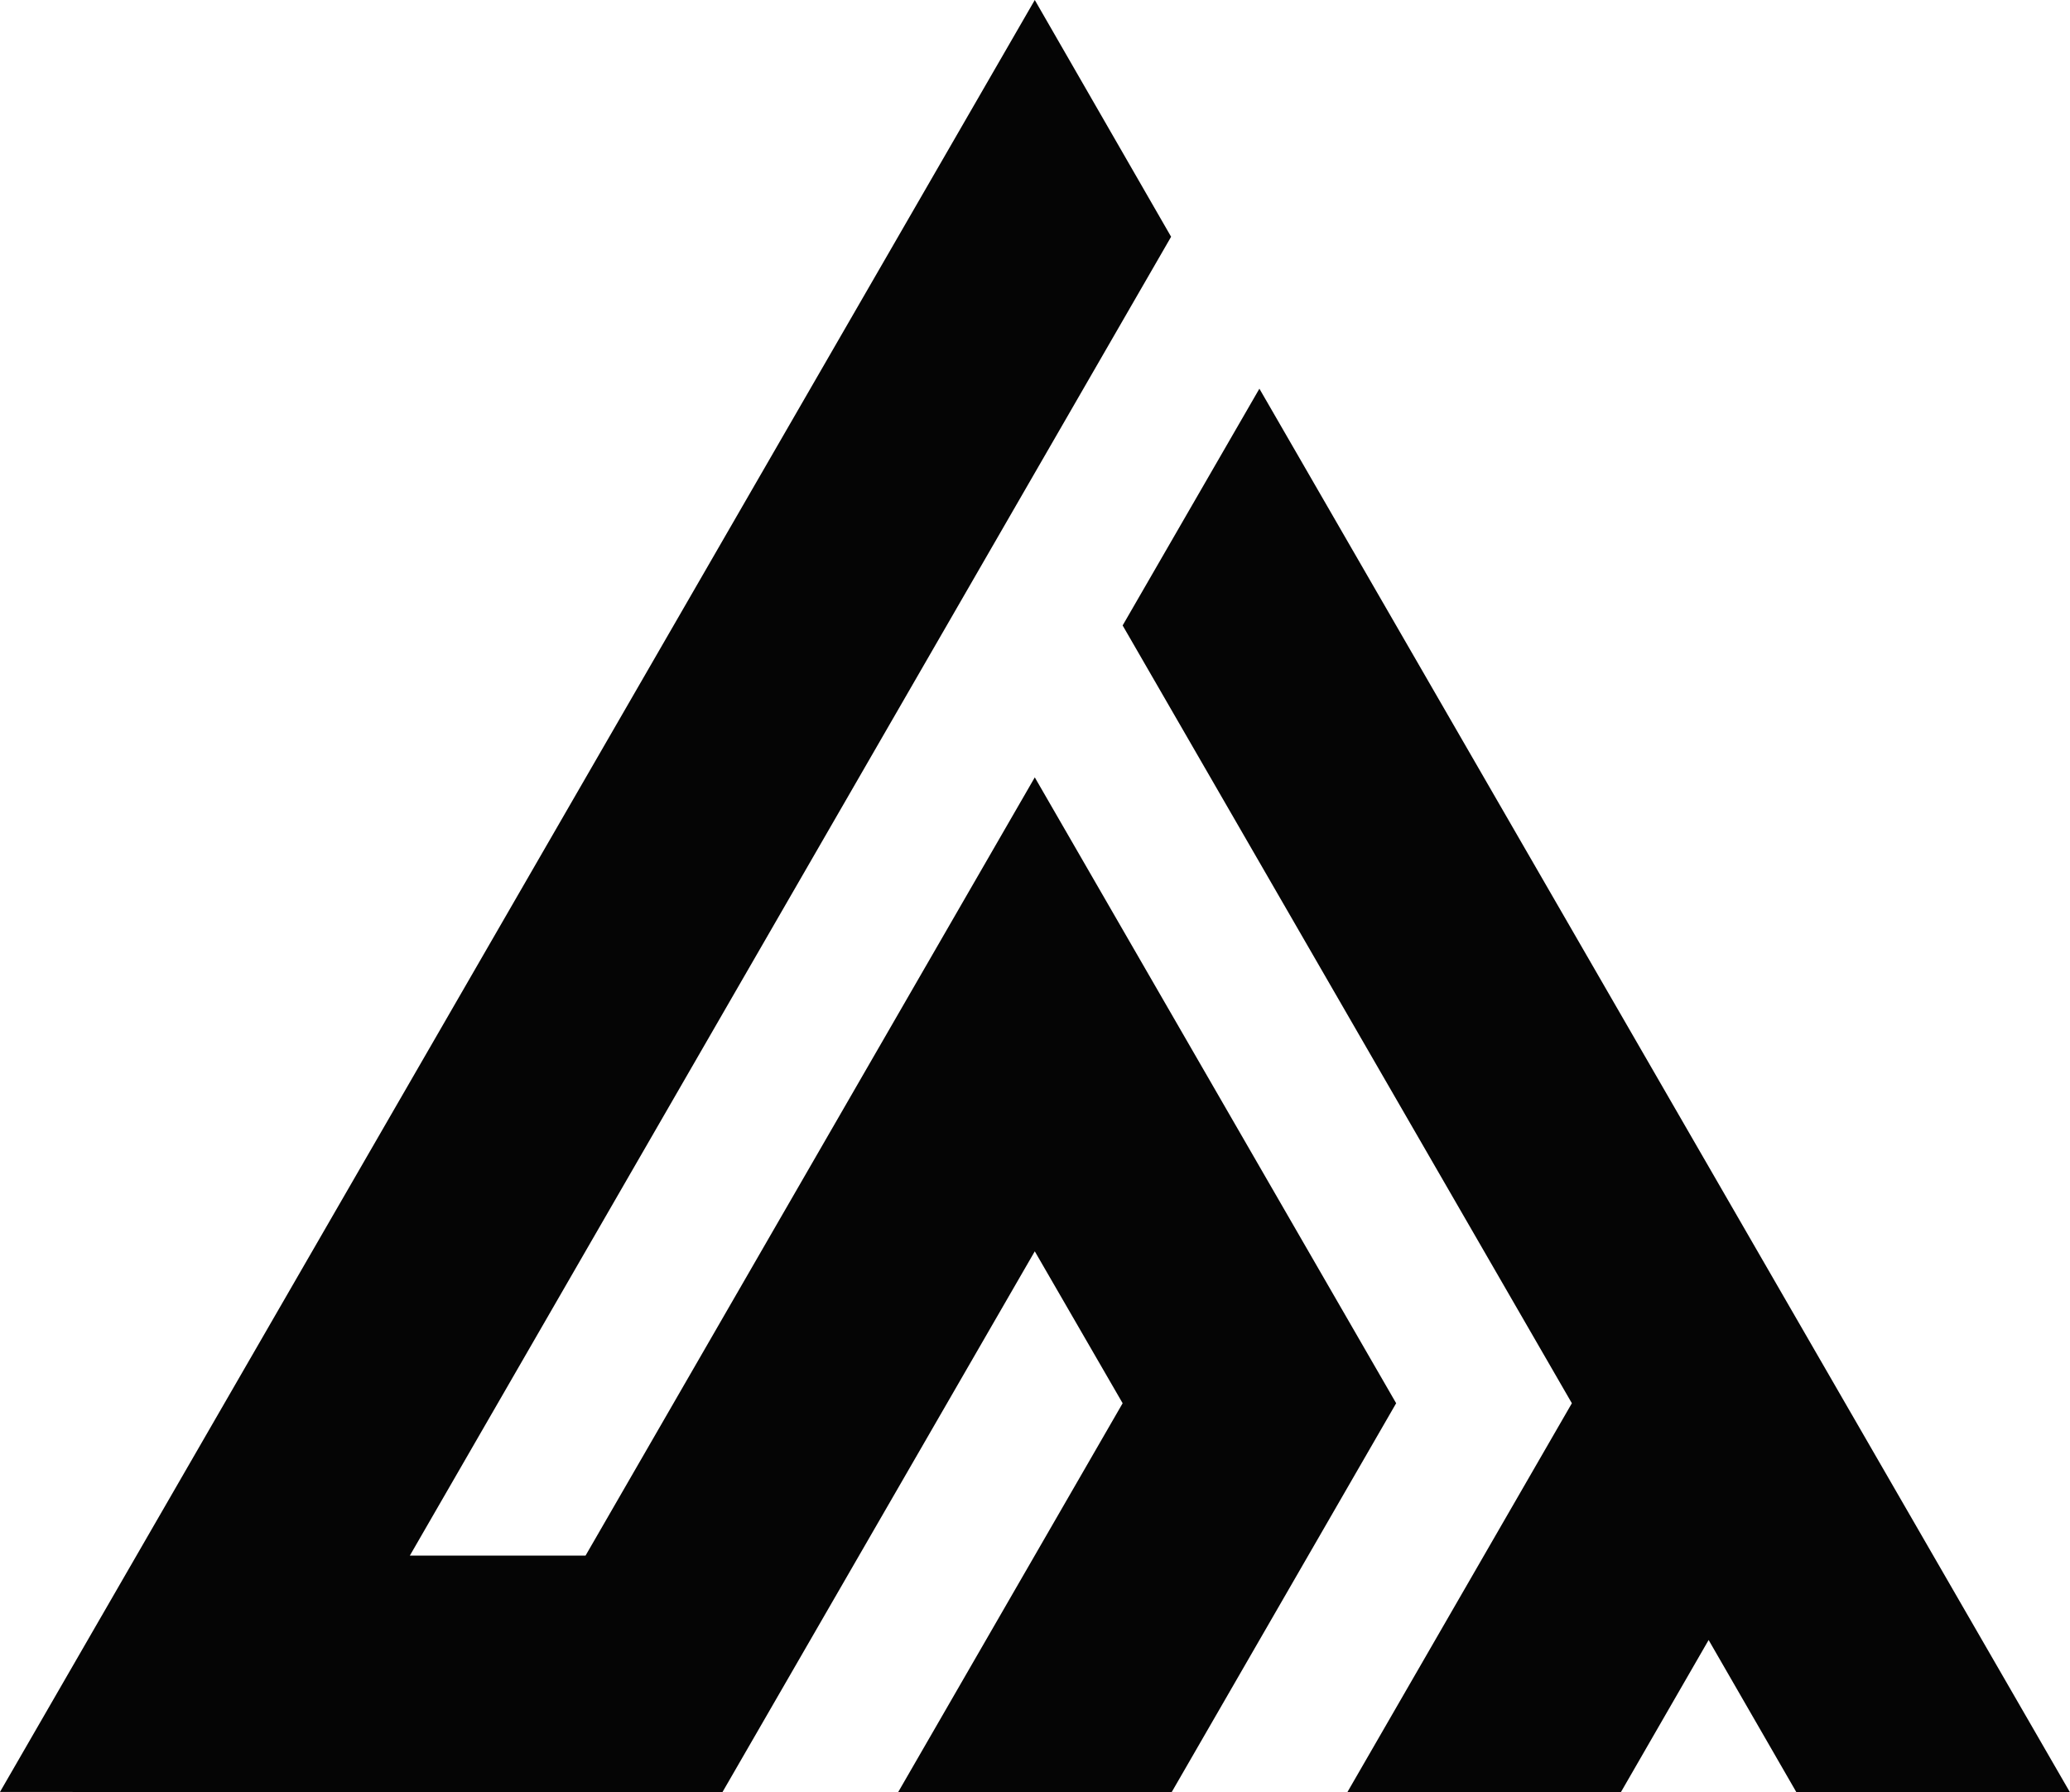
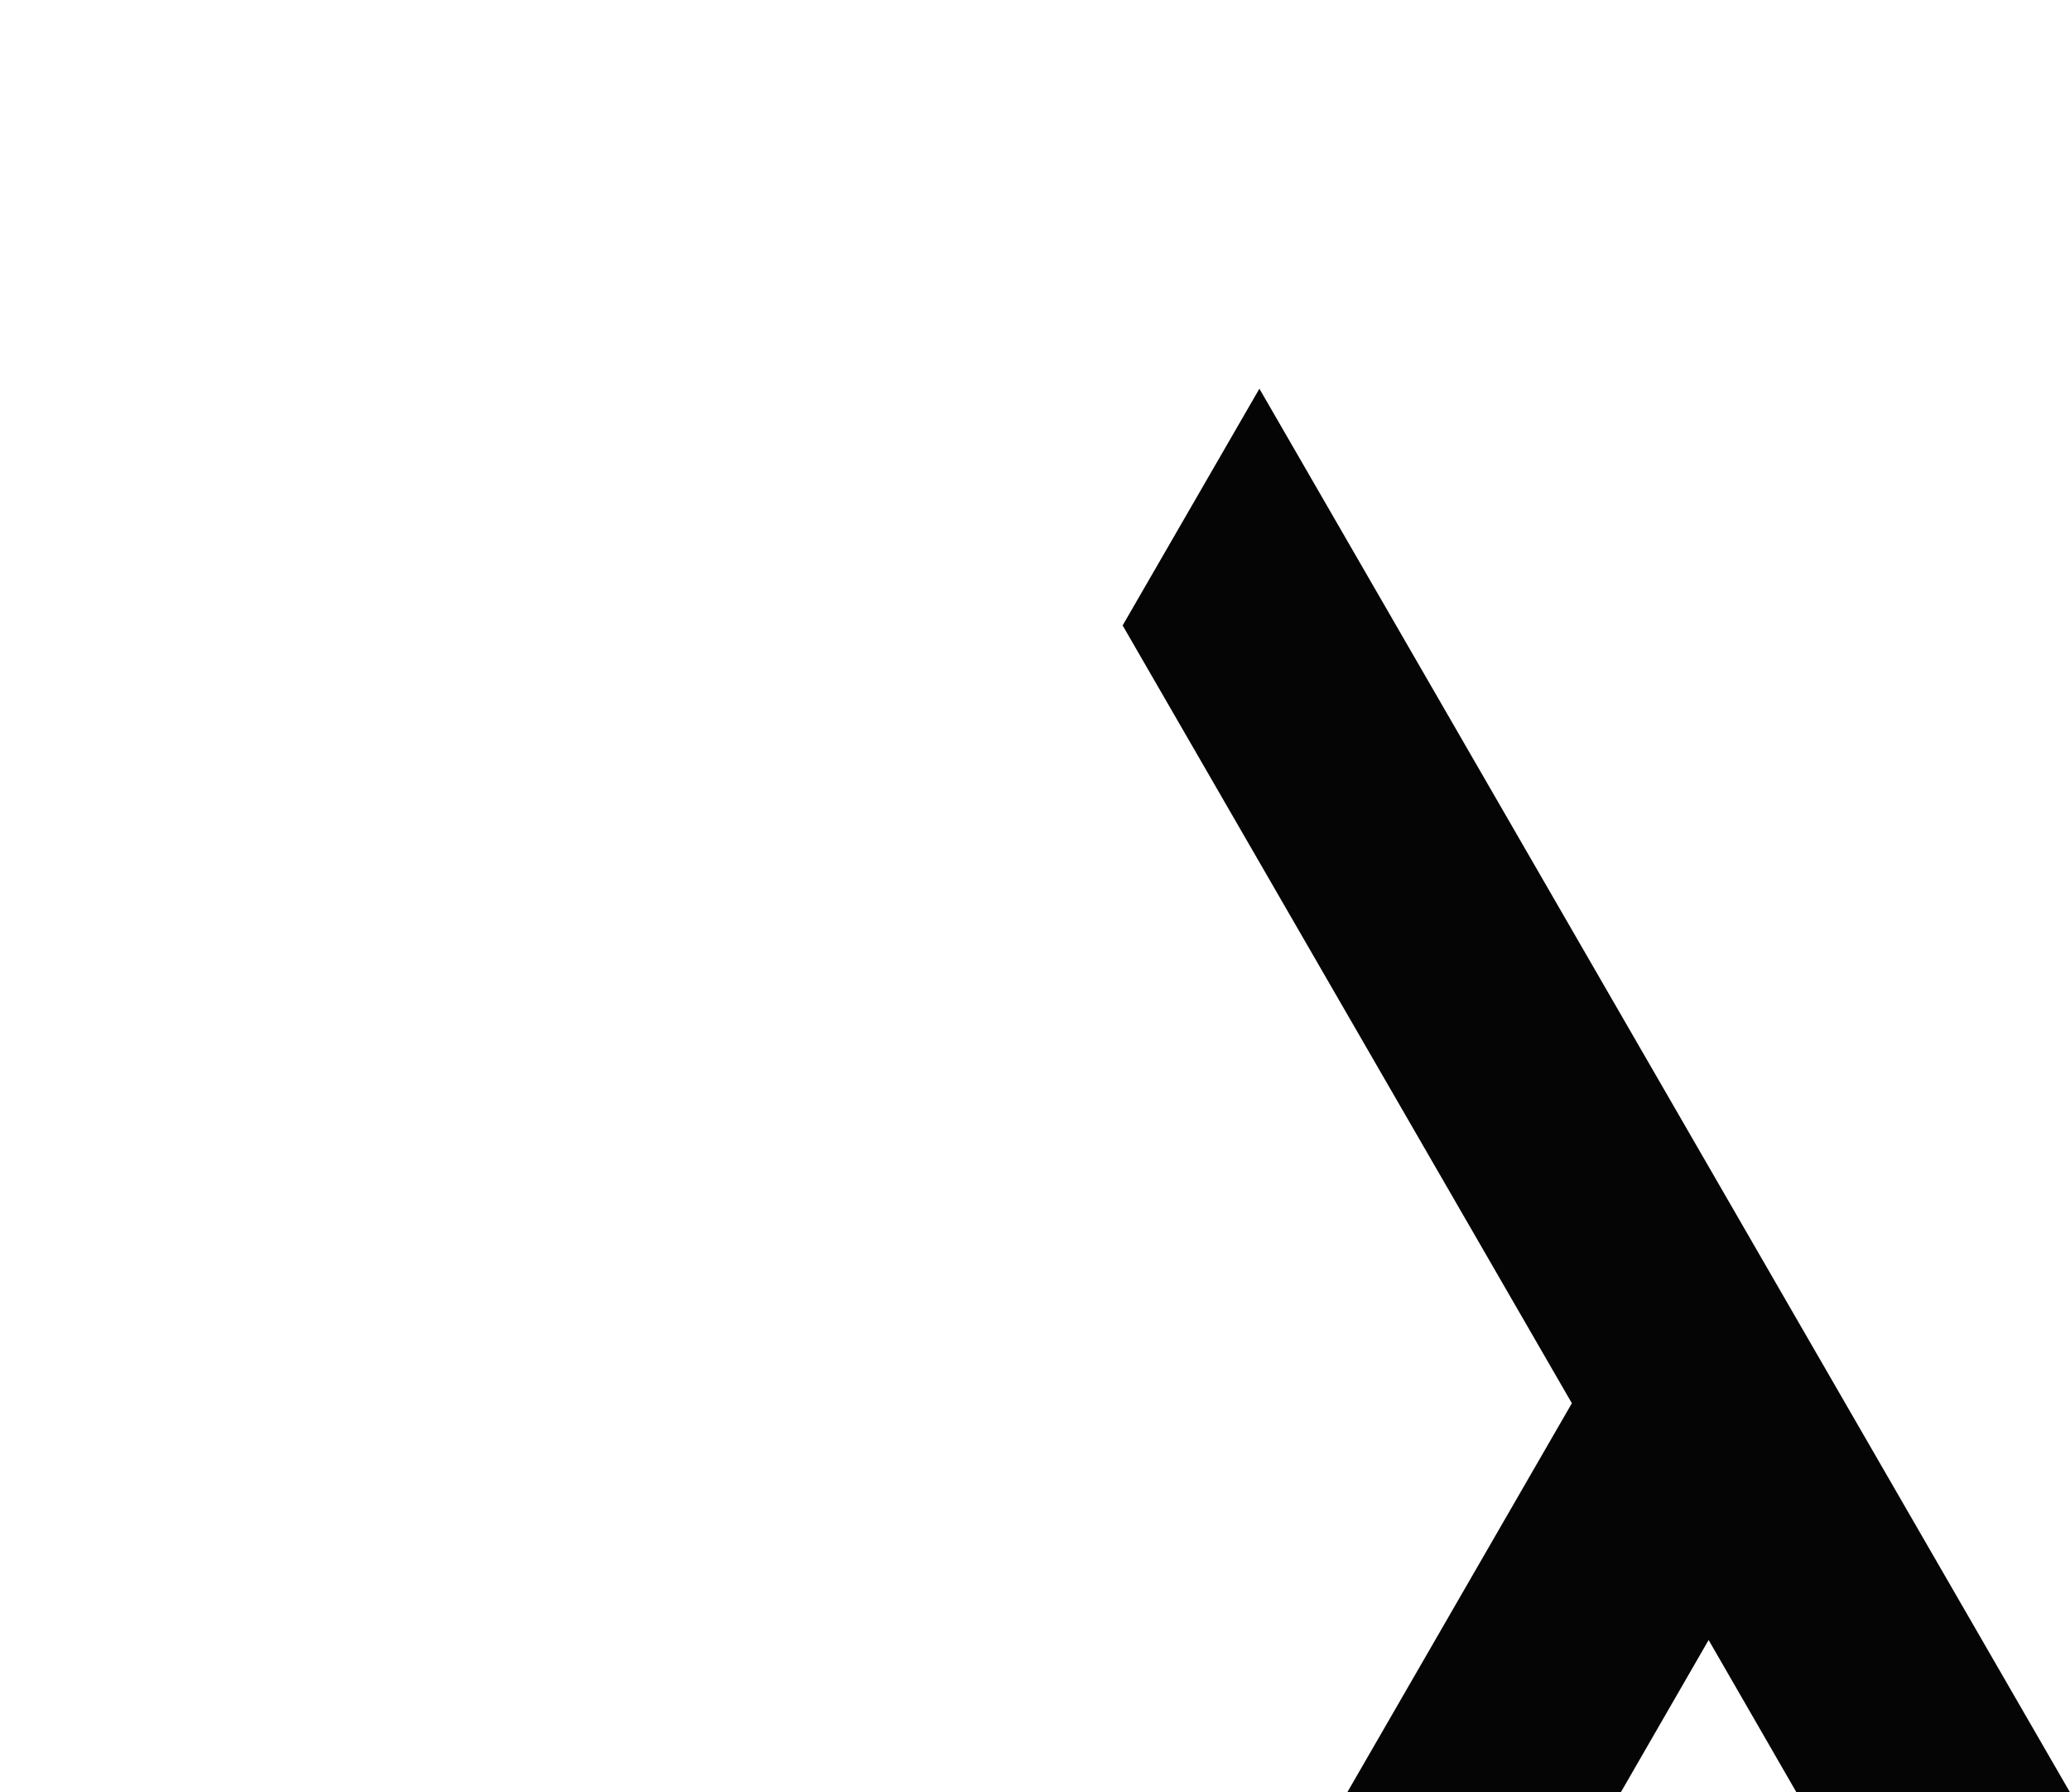
<svg xmlns="http://www.w3.org/2000/svg" id="Layer_1" data-name="Layer 1" viewBox="0 0 47.83 41.41">
  <defs>
    <style>.cls-1{fill:#050505;fill-rule:evenodd;}</style>
  </defs>
  <polygon class="cls-1" points="25.94 14.45 29.1 8.98 47.83 41.41 41.51 41.41 39.48 37.89 37.45 41.41 31.13 41.41 36.32 32.42 25.94 14.45" />
-   <polygon class="cls-1" points="23.91 17.96 32.26 32.42 27.07 41.41 20.75 41.41 25.94 32.42 23.91 28.91 16.69 41.41 0 41.4 23.91 0 27.06 5.47 9.47 35.94 13.53 35.94 23.91 17.96" />
</svg>